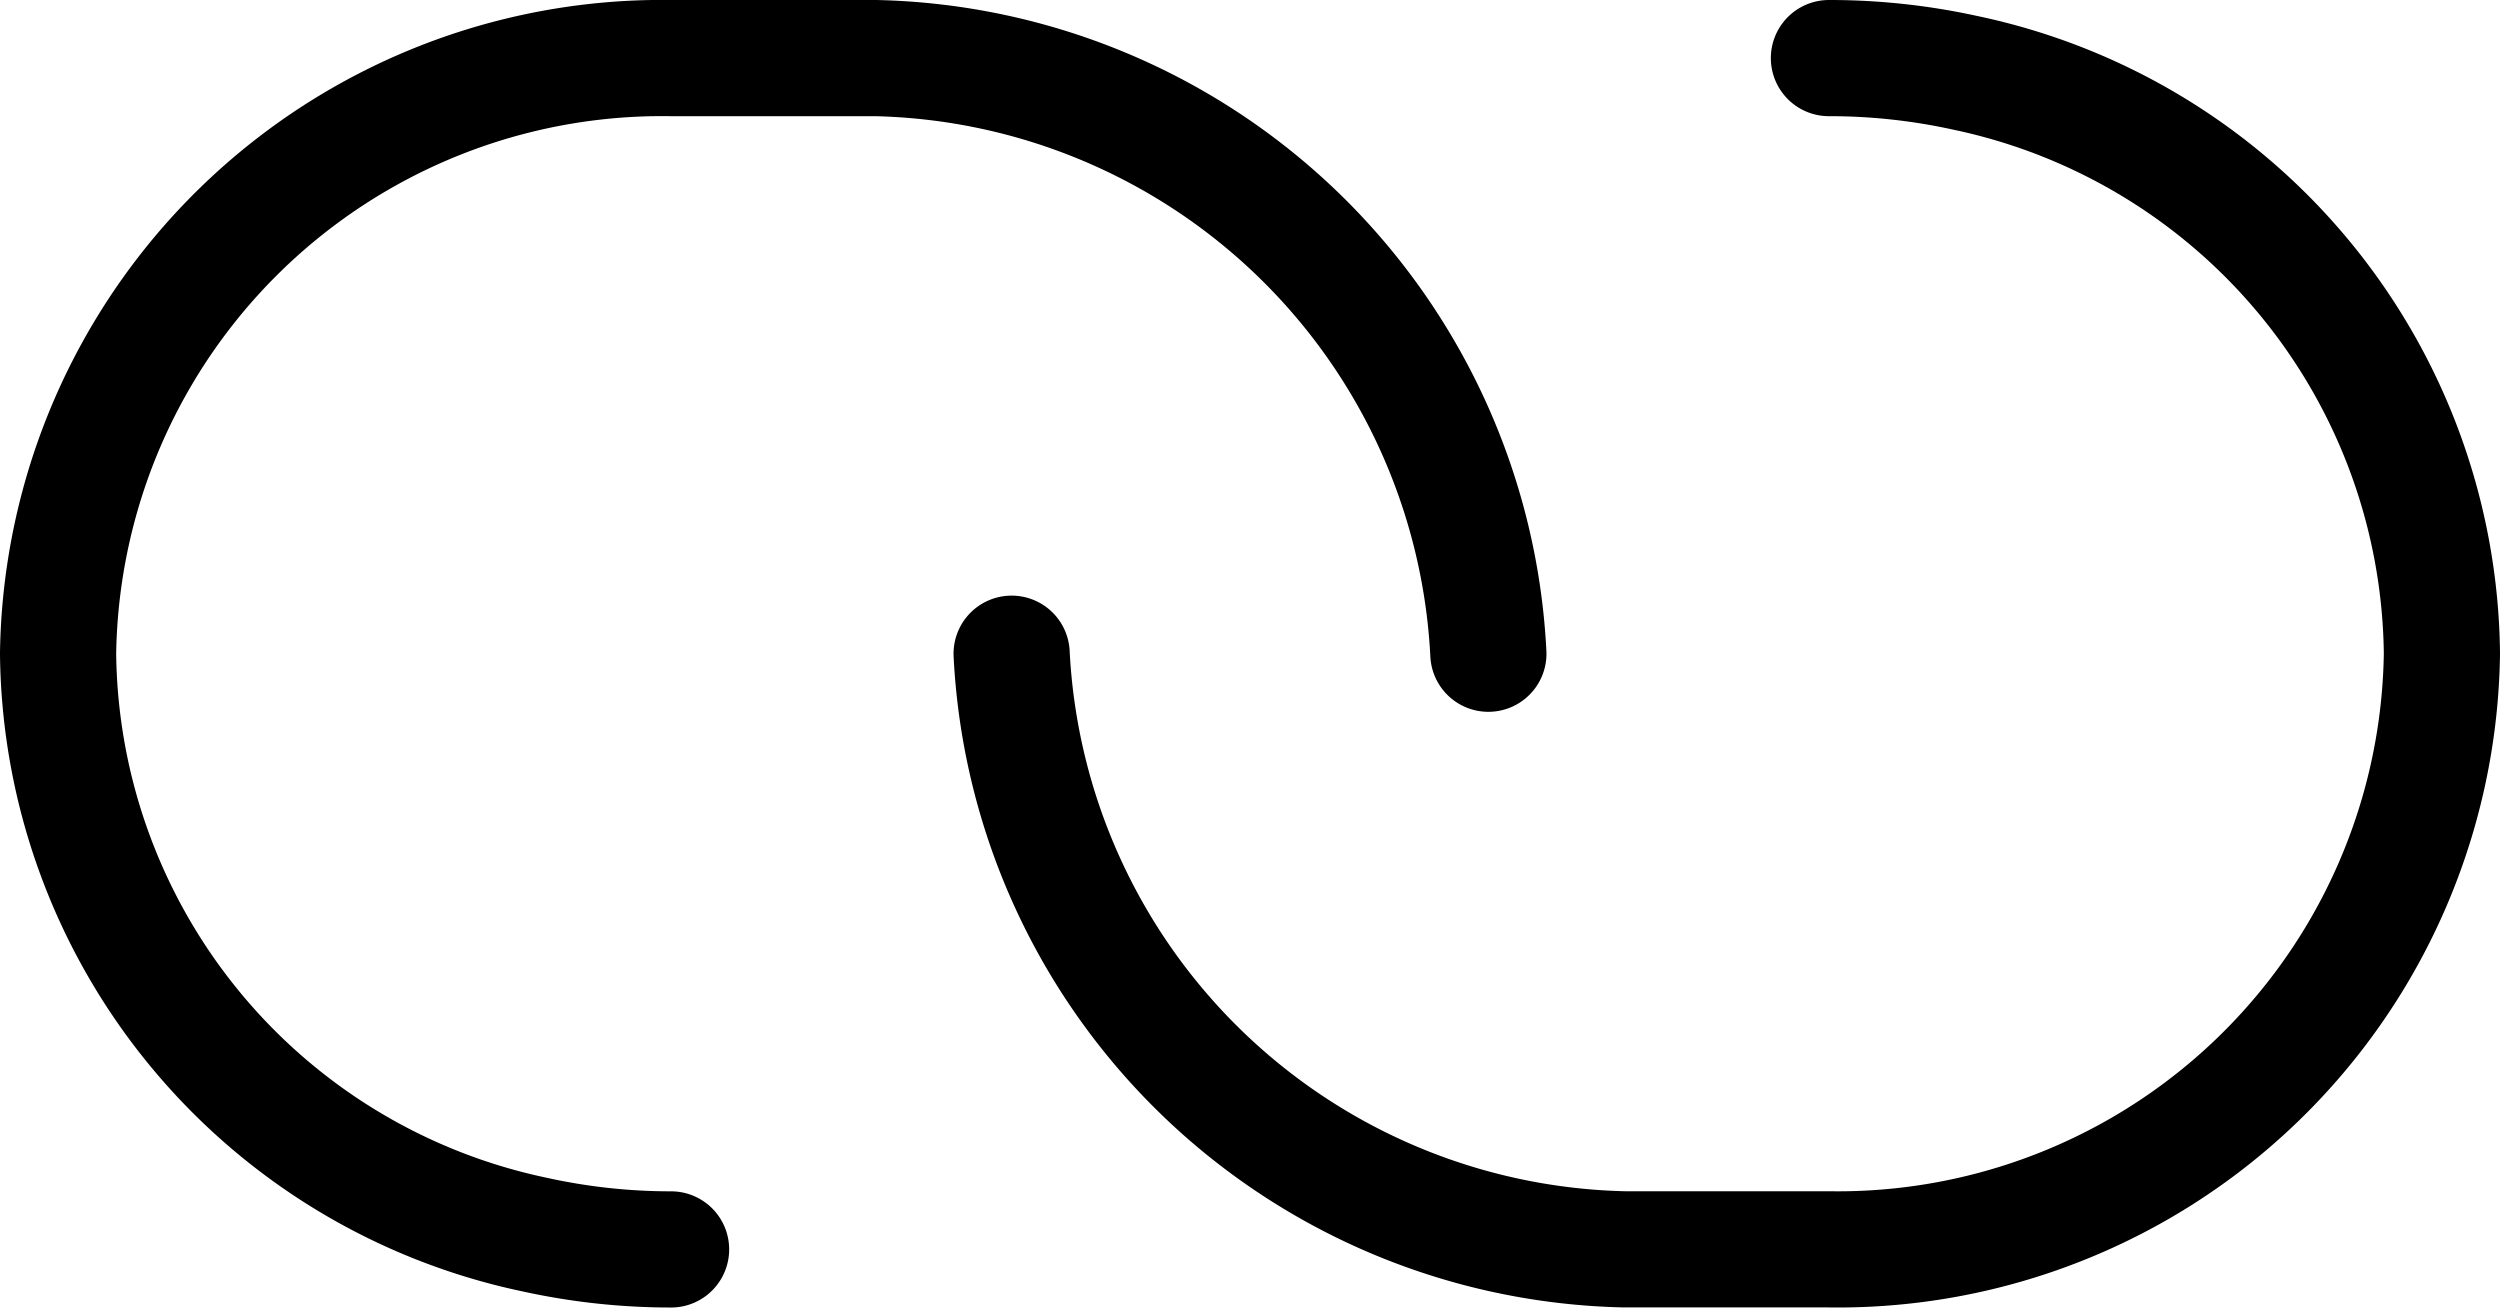
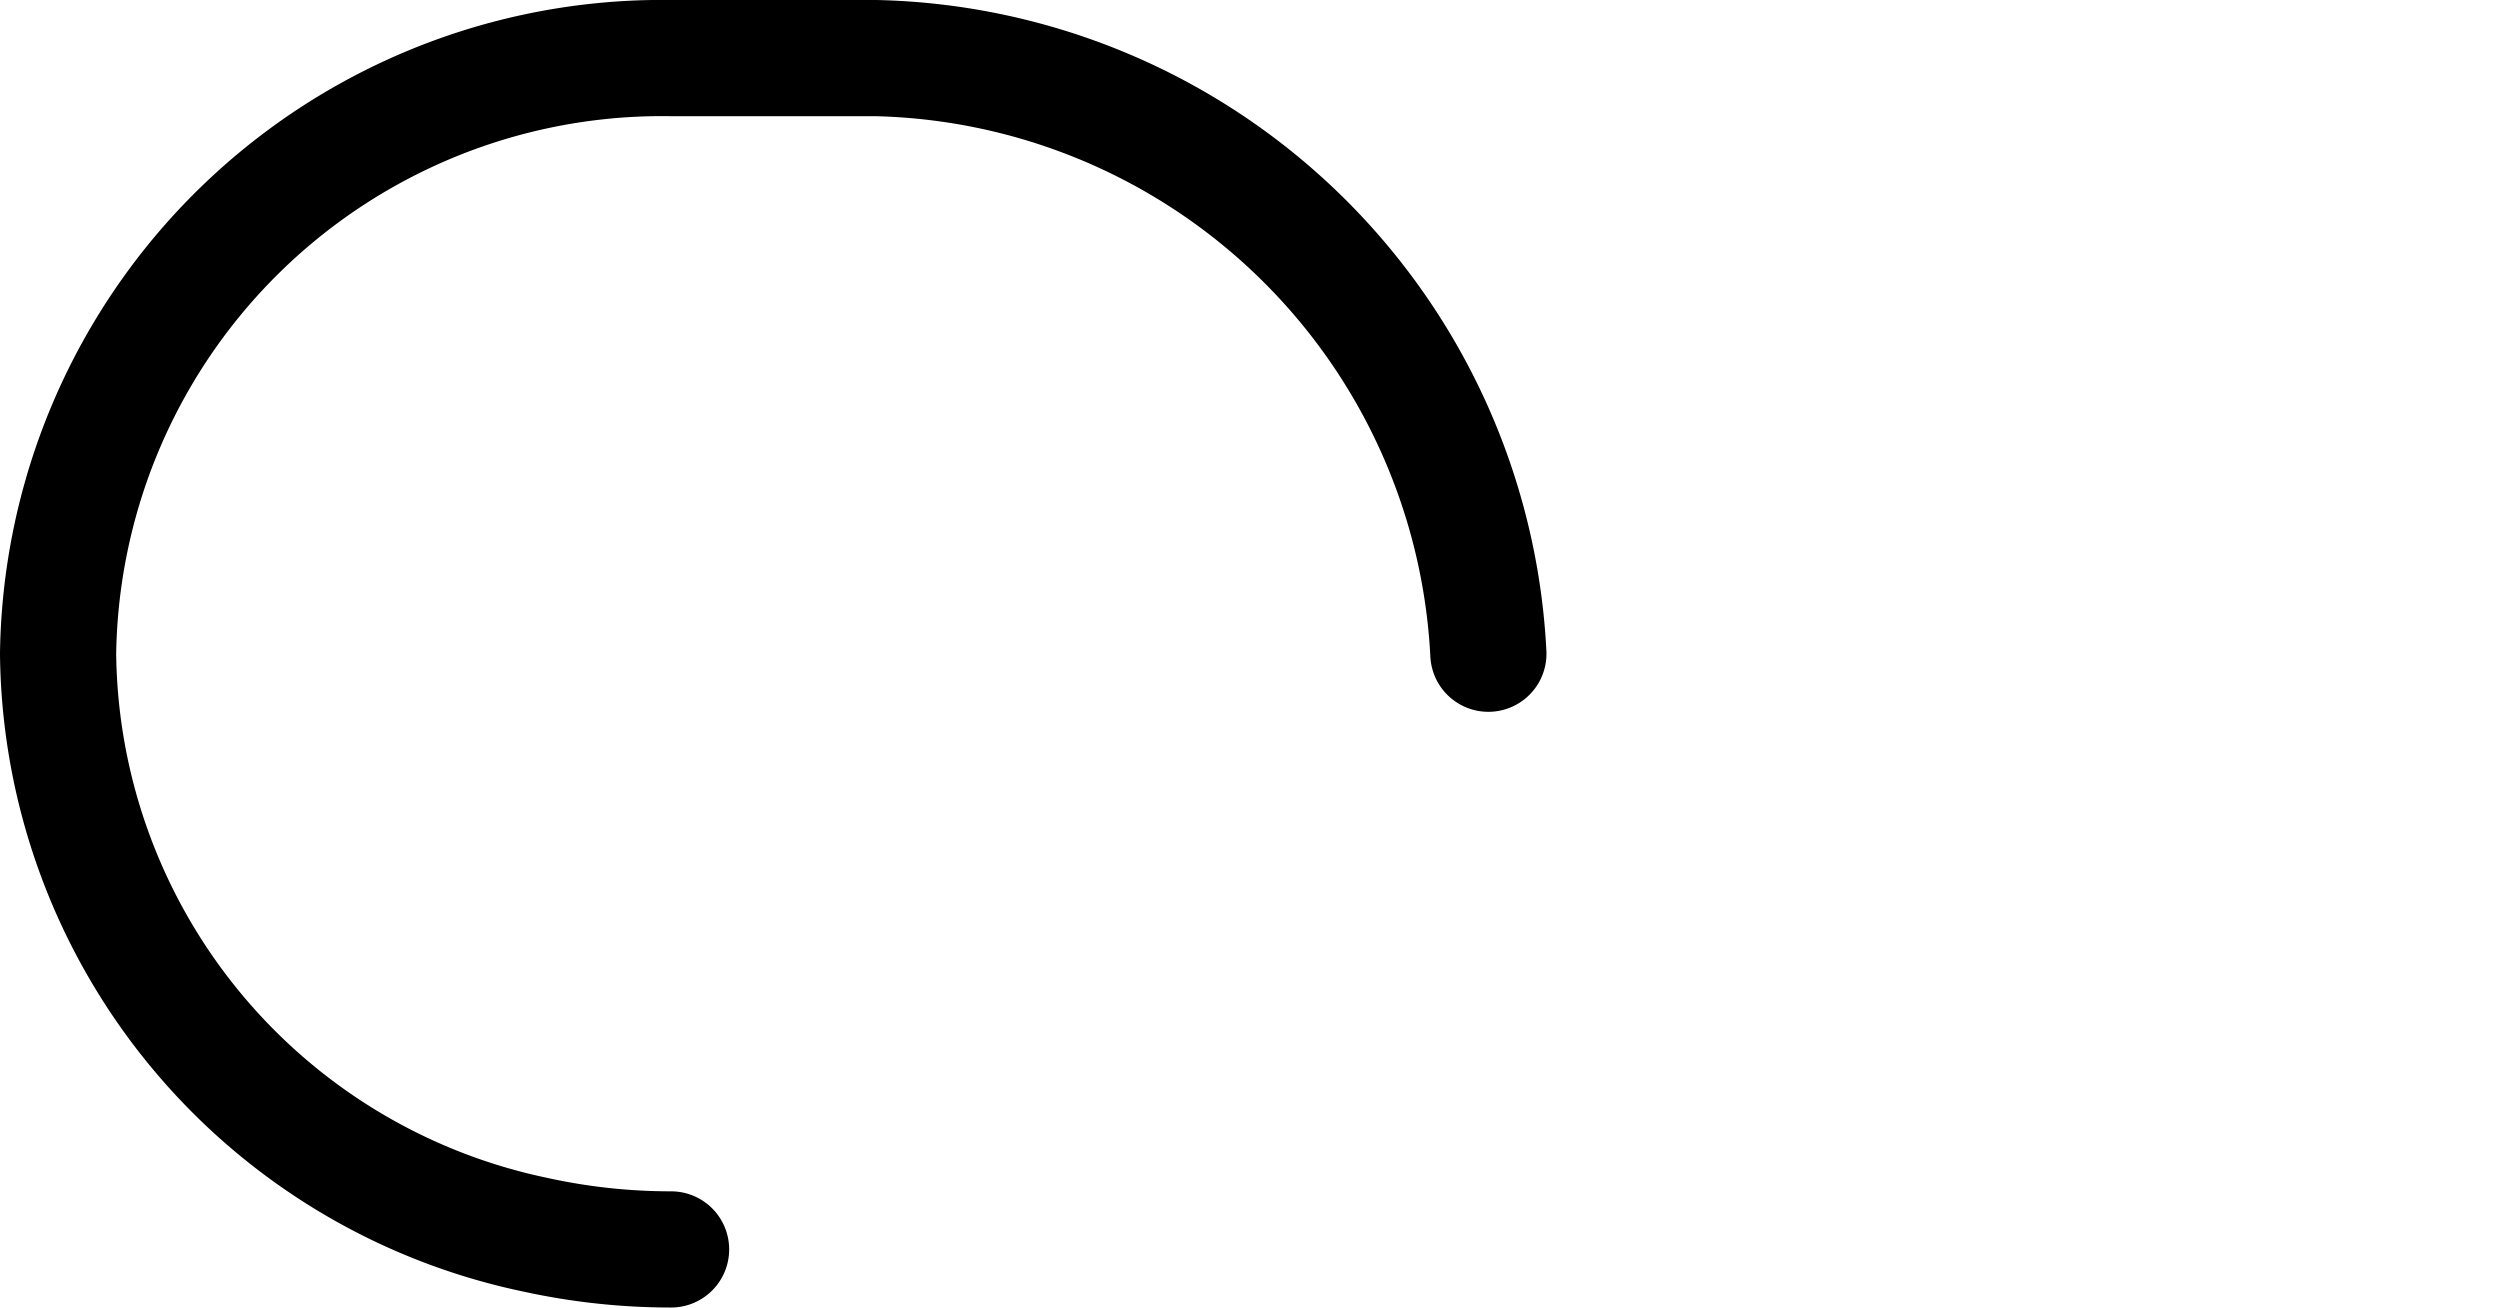
<svg xmlns="http://www.w3.org/2000/svg" width="32.277" height="16.881" viewBox="0 0 32.277 16.881">
  <g id="Group_165639" data-name="Group 165639" transform="translate(-1.25 -6.25)">
    <path id="Path_14229" data-name="Path 14229" d="M20.466,14.69A8.1,8.1,0,0,0,12.552,7H9.914A7.8,7.8,0,0,0,2,14.69a7.745,7.745,0,0,0,6.155,7.5,8.156,8.156,0,0,0,1.759.191" transform="translate(0 0)" fill="none" stroke="#000" stroke-linecap="round" stroke-linejoin="round" stroke-width="1.5" />
-     <path id="Path_14230" data-name="Path 14230" d="M10,14.69a8.1,8.1,0,0,0,7.914,7.69h2.638a7.8,7.8,0,0,0,7.914-7.69,7.745,7.745,0,0,0-6.155-7.5A8.162,8.162,0,0,0,20.552,7" transform="translate(4.311 0)" fill="none" stroke="#000" stroke-linecap="round" stroke-linejoin="round" stroke-width="1.5" />
  </g>
</svg>